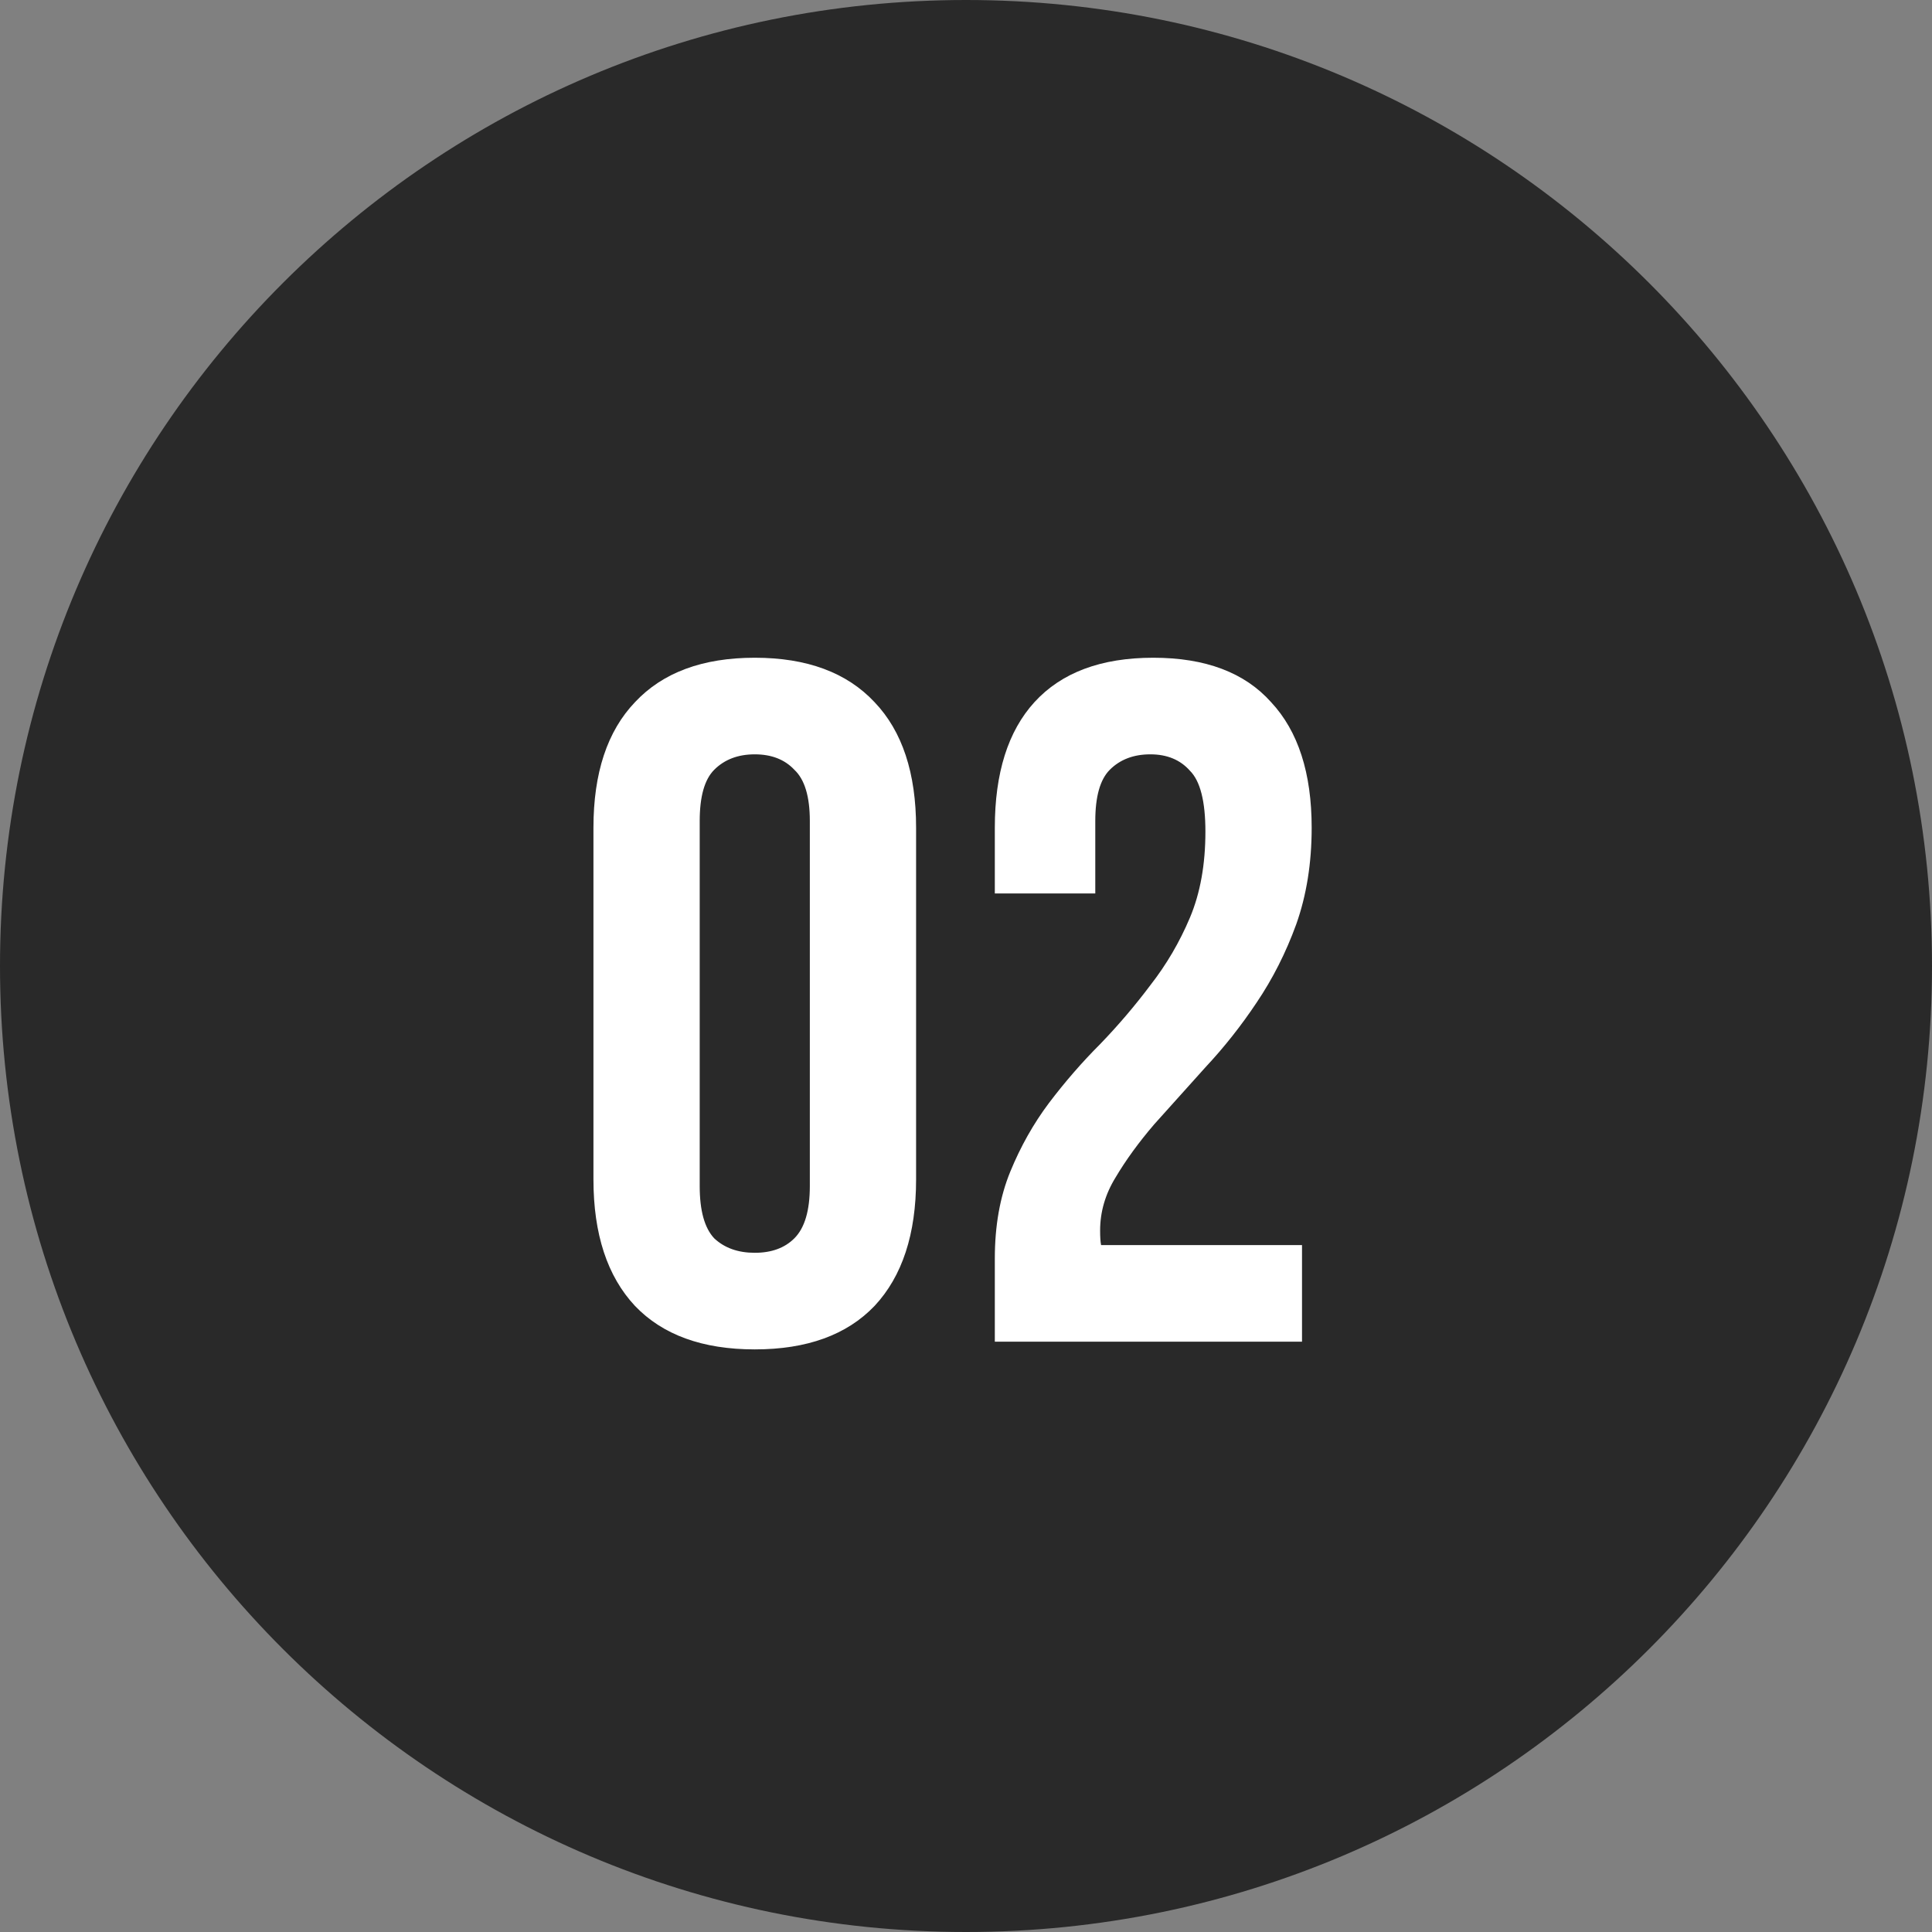
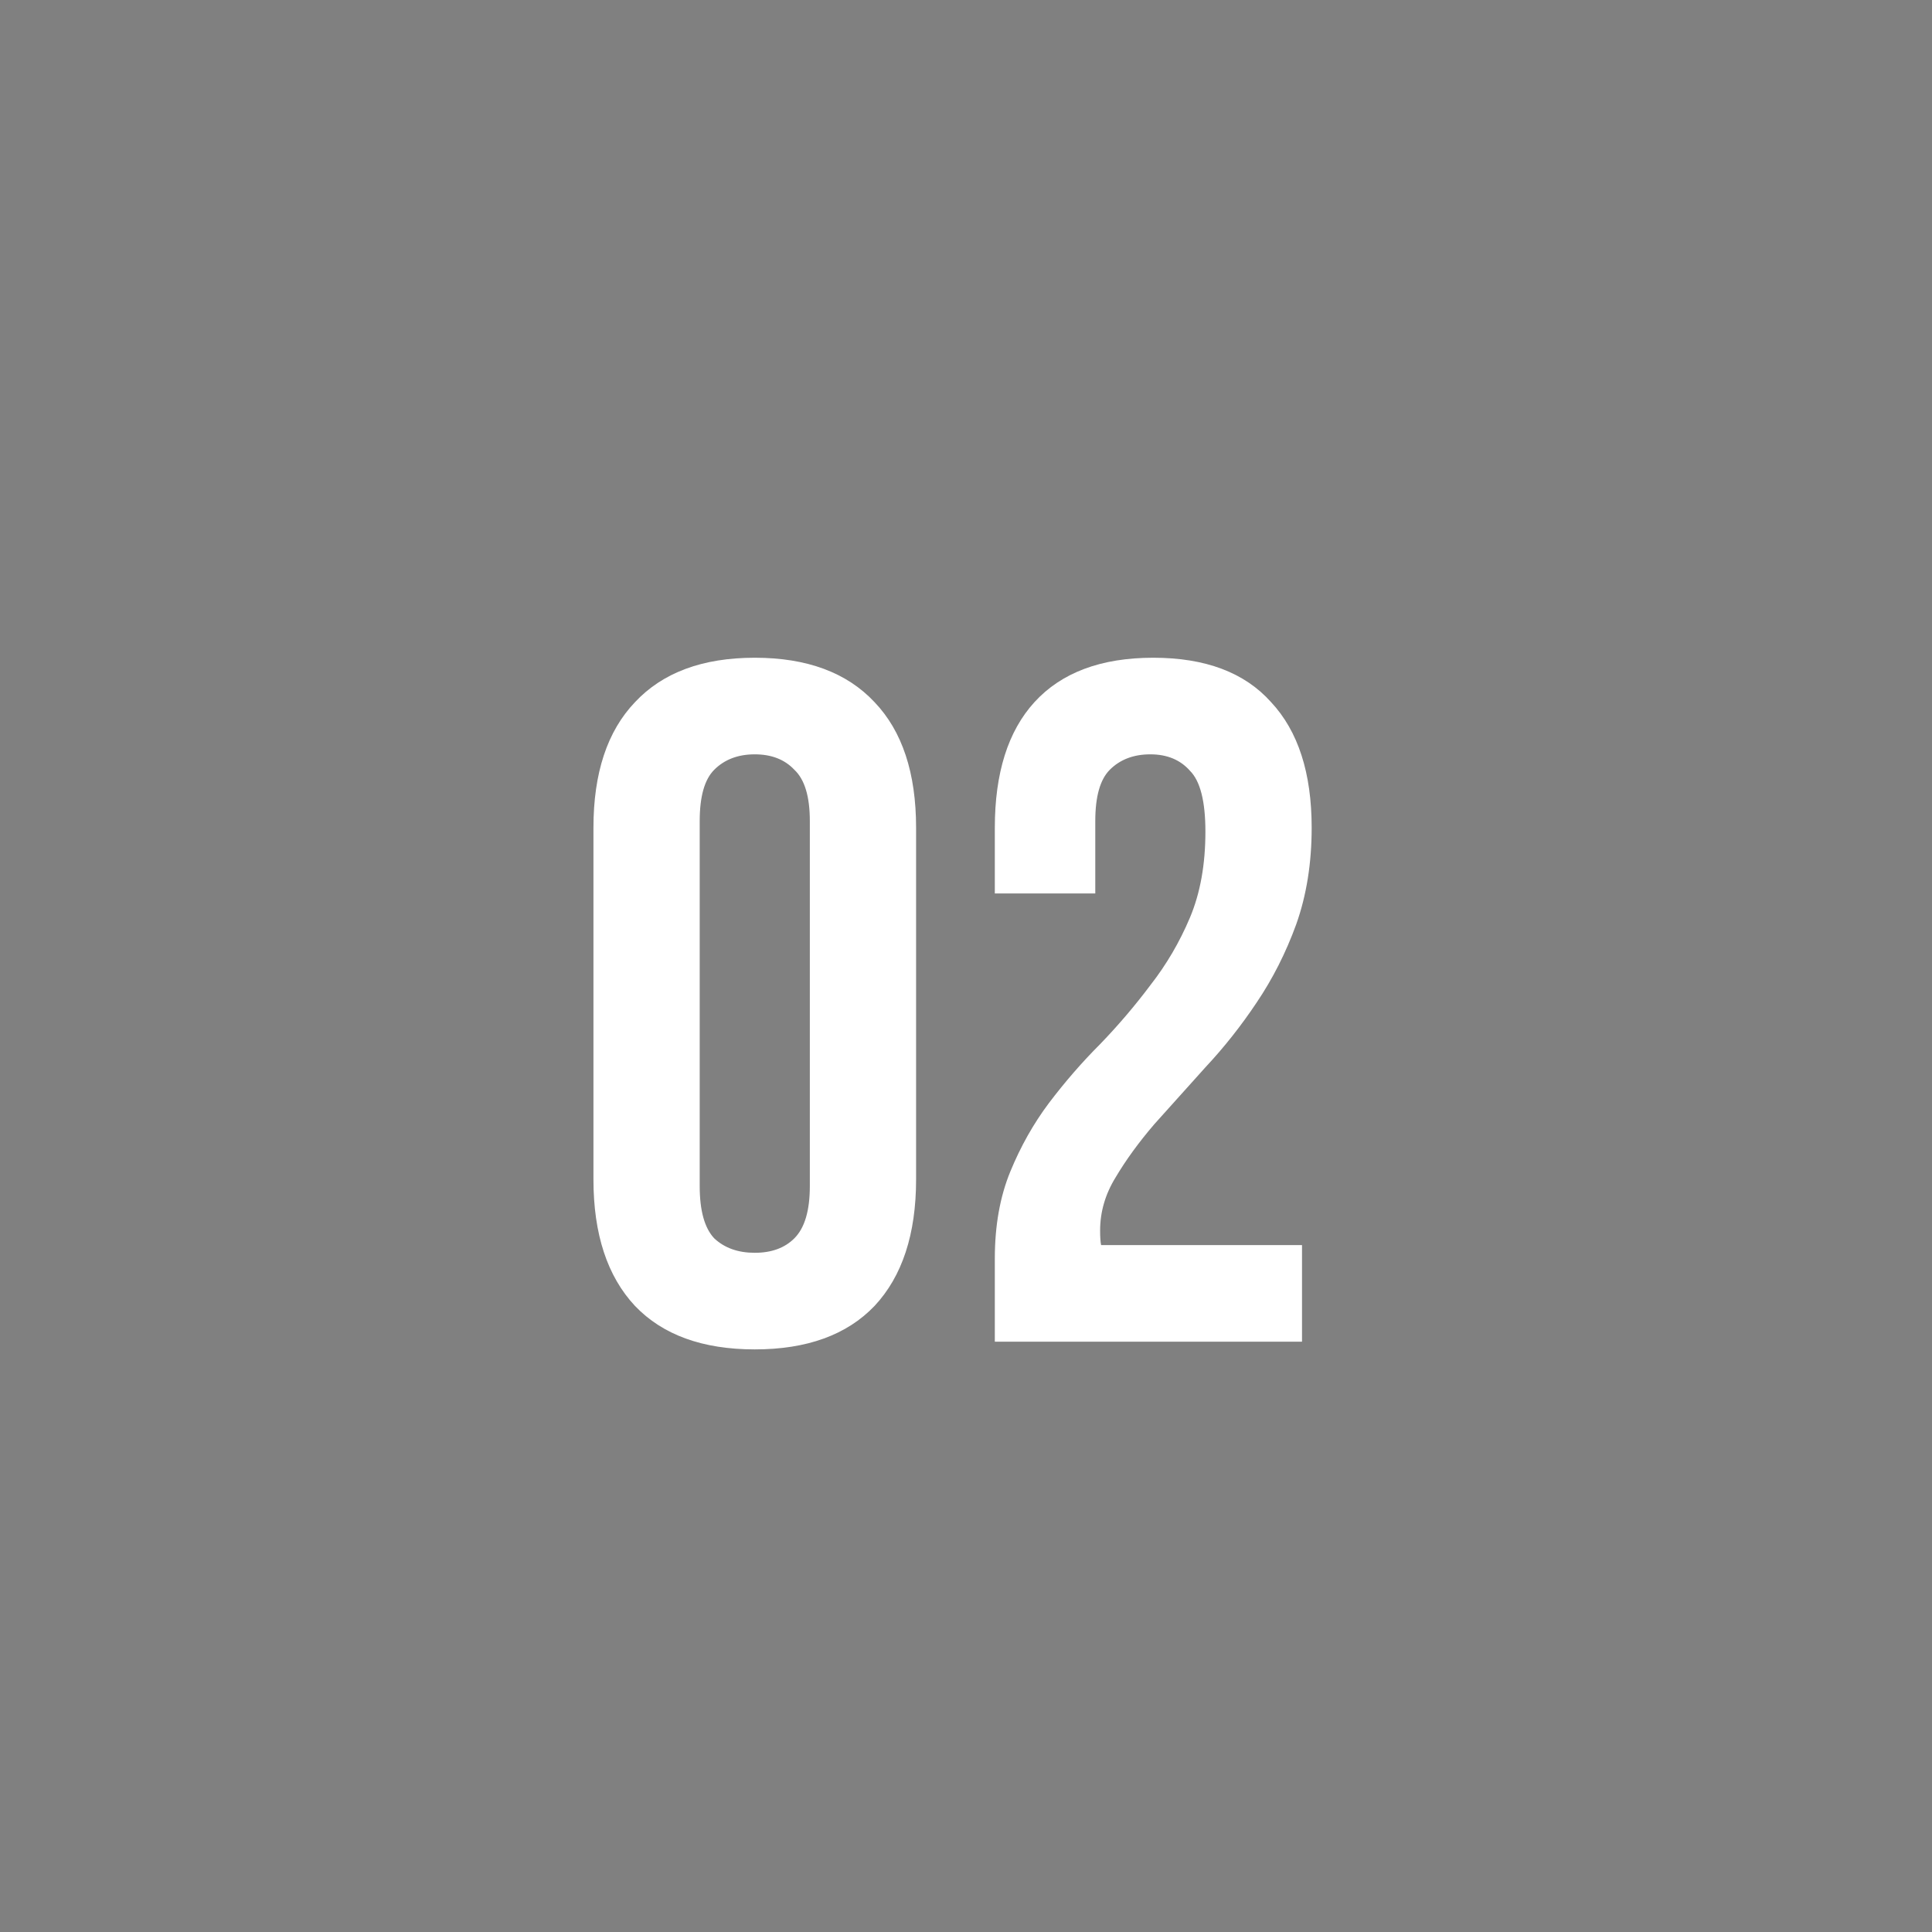
<svg xmlns="http://www.w3.org/2000/svg" width="36" height="36" viewBox="0 0 36 36" fill="none">
  <rect x="0" y="0" width="36" height="36" fill="#808080" stroke="none" />
-   <path d="M0 18C0 8.059 8.059 0 18 0C27.941 0 36 8.059 36 18C36 27.941 27.941 36 18 36C8.059 36 0 27.941 0 18Z" fill="#292929" />
  <path d="M13.038 22.102C13.038 22.558 13.128 22.882 13.308 23.074C13.5 23.254 13.752 23.344 14.064 23.344C14.376 23.344 14.622 23.254 14.802 23.074C14.994 22.882 15.09 22.558 15.09 22.102V15.298C15.09 14.842 14.994 14.524 14.802 14.344C14.622 14.152 14.376 14.056 14.064 14.056C13.752 14.056 13.5 14.152 13.308 14.344C13.128 14.524 13.038 14.842 13.038 15.298V22.102ZM11.058 15.424C11.058 14.404 11.316 13.624 11.832 13.084C12.348 12.532 13.092 12.256 14.064 12.256C15.036 12.256 15.78 12.532 16.296 13.084C16.812 13.624 17.07 14.404 17.07 15.424V21.976C17.07 22.996 16.812 23.782 16.296 24.334C15.78 24.874 15.036 25.144 14.064 25.144C13.092 25.144 12.348 24.874 11.832 24.334C11.316 23.782 11.058 22.996 11.058 21.976V15.424ZM22.461 15.496C22.461 14.932 22.365 14.554 22.173 14.362C21.993 14.158 21.747 14.056 21.435 14.056C21.123 14.056 20.871 14.152 20.679 14.344C20.499 14.524 20.409 14.842 20.409 15.298V16.648H18.537V15.424C18.537 14.404 18.783 13.624 19.275 13.084C19.779 12.532 20.517 12.256 21.489 12.256C22.461 12.256 23.193 12.532 23.685 13.084C24.189 13.624 24.441 14.404 24.441 15.424C24.441 16.084 24.345 16.684 24.153 17.224C23.961 17.752 23.715 18.238 23.415 18.682C23.127 19.114 22.809 19.516 22.461 19.888C22.125 20.26 21.807 20.614 21.507 20.95C21.219 21.286 20.979 21.616 20.787 21.94C20.595 22.252 20.499 22.582 20.499 22.93C20.499 23.05 20.505 23.14 20.517 23.2H24.261V25H18.537V23.452C18.537 22.84 18.633 22.3 18.825 21.832C19.017 21.364 19.257 20.938 19.545 20.554C19.845 20.158 20.163 19.792 20.499 19.456C20.835 19.108 21.147 18.742 21.435 18.358C21.735 17.974 21.981 17.554 22.173 17.098C22.365 16.642 22.461 16.108 22.461 15.496Z" fill="white" />
</svg>